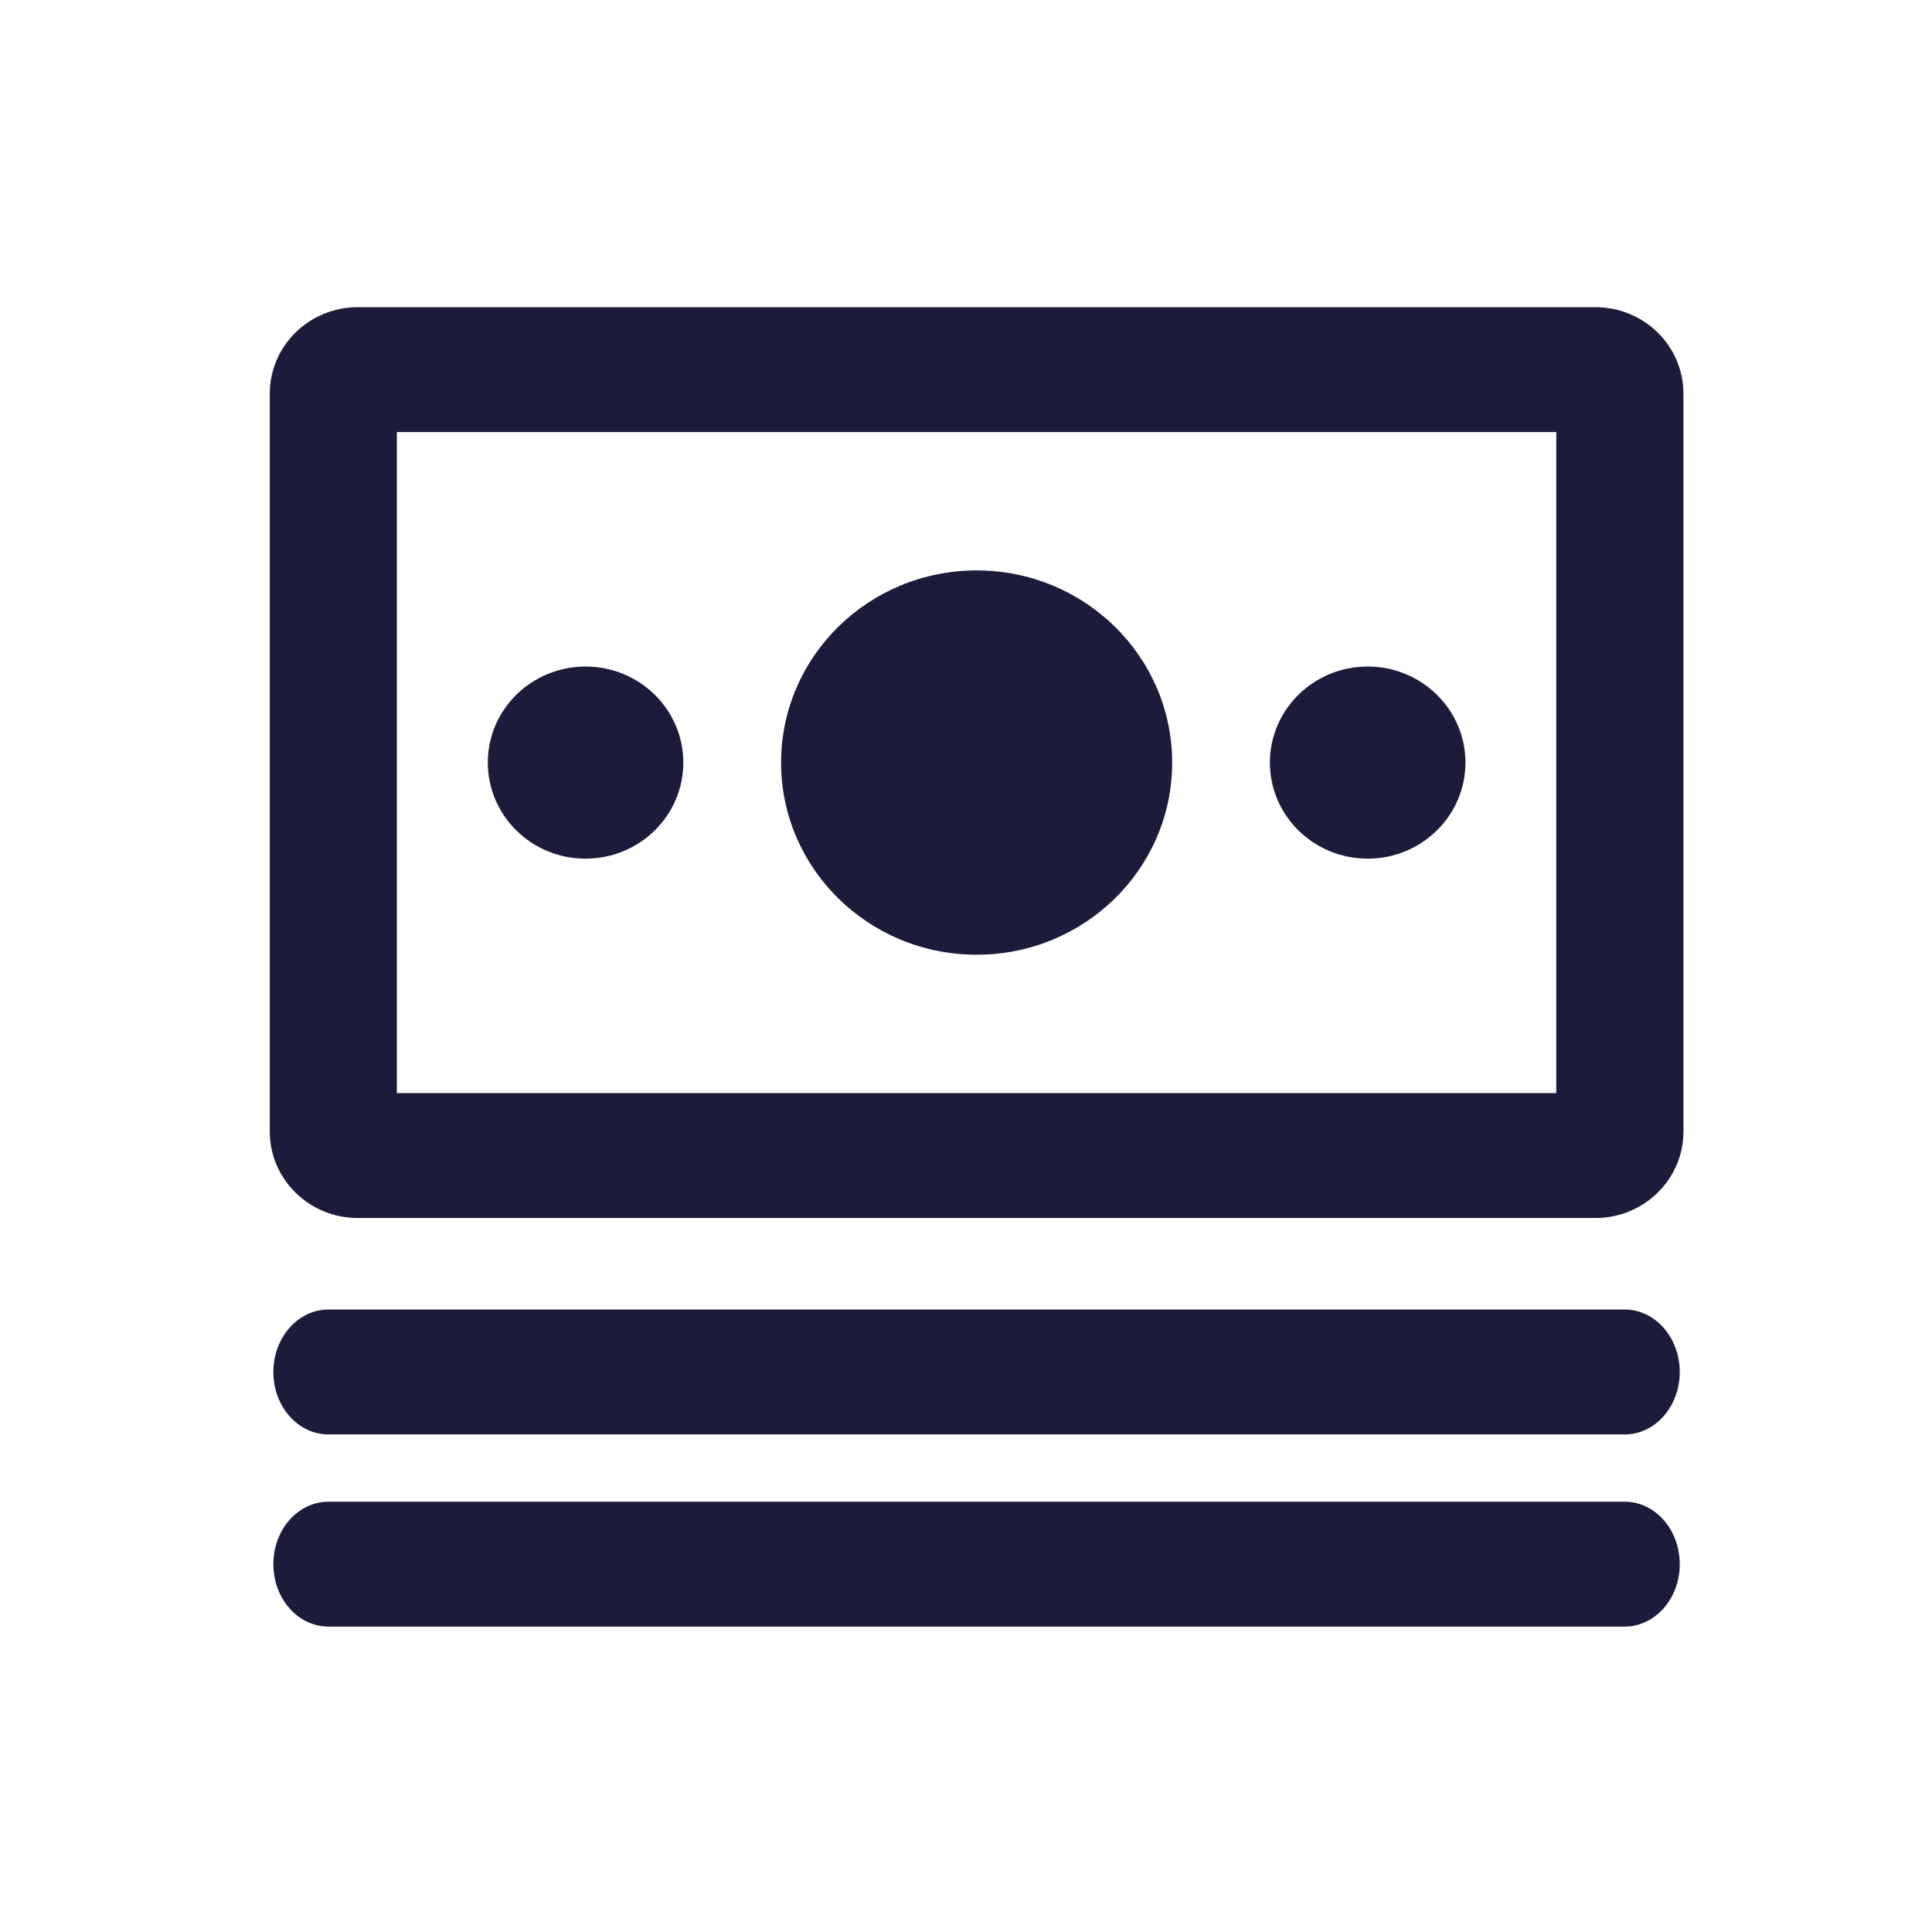
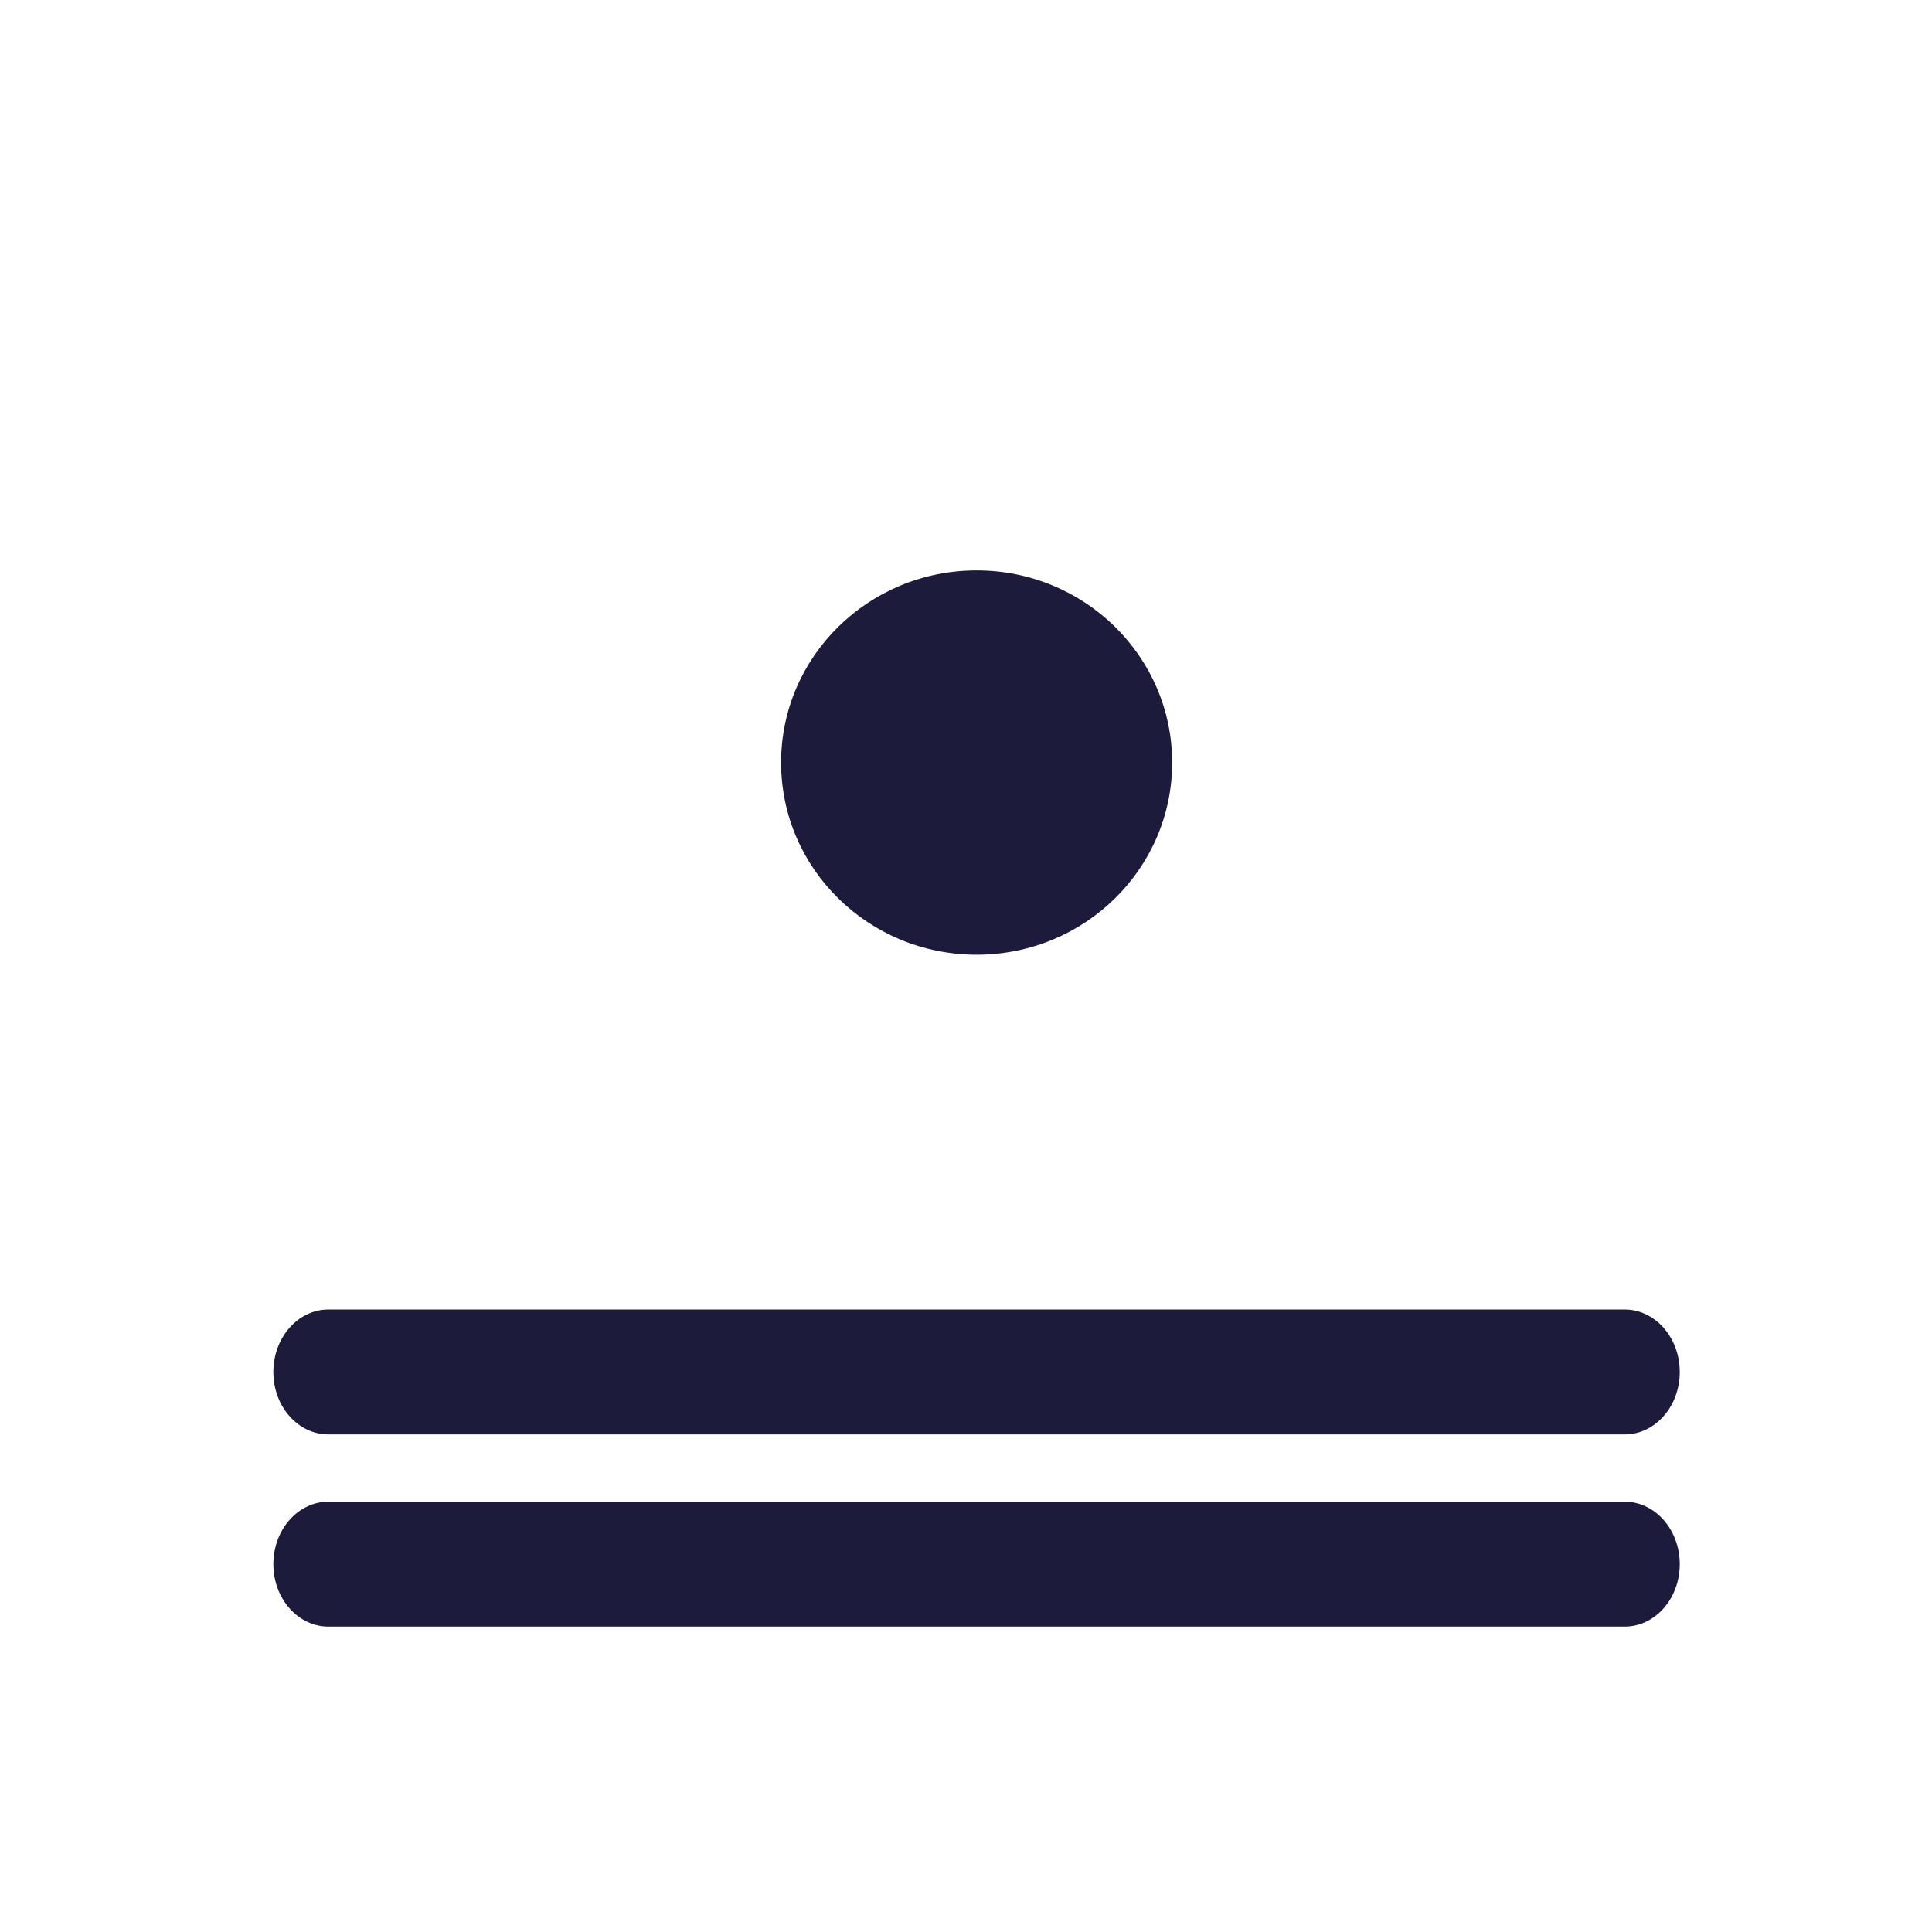
<svg xmlns="http://www.w3.org/2000/svg" width="41" height="41" viewBox="0 0 41 41" fill="none">
-   <path fillRule="evenodd" clipRule="evenodd" d="M5.725 8.354C5.725 7.34 6.561 6.519 7.592 6.519H33.857C34.889 6.519 35.725 7.34 35.725 8.354V24.013C35.725 25.026 34.889 25.848 33.857 25.848H7.592C6.561 25.848 5.725 25.026 5.725 24.013V8.354ZM8.422 9.169V23.197H33.027V9.169H8.422Z" fill="#1C1B3B" />
-   <path d="M31.099 16.183C31.099 17.309 30.17 18.222 29.024 18.222C27.878 18.222 26.949 17.309 26.949 16.183C26.949 15.057 27.878 14.145 29.024 14.145C30.17 14.145 31.099 15.057 31.099 16.183Z" fill="#1C1B3B" />
-   <path d="M14.501 16.183C14.501 17.309 13.572 18.222 12.426 18.222C11.28 18.222 10.352 17.309 10.352 16.183C10.352 15.057 11.28 14.145 12.426 14.145C13.572 14.145 14.501 15.057 14.501 16.183Z" fill="#1C1B3B" />
  <path fillRule="evenodd" clipRule="evenodd" d="M20.726 17.713C21.585 17.713 22.282 17.028 22.282 16.183C22.282 15.339 21.585 14.654 20.726 14.654C19.866 14.654 19.17 15.339 19.17 16.183C19.17 17.028 19.866 17.713 20.726 17.713ZM20.726 20.261C23.017 20.261 24.875 18.436 24.875 16.183C24.875 13.931 23.017 12.105 20.726 12.105C18.434 12.105 16.576 13.931 16.576 16.183C16.576 18.436 18.434 20.261 20.726 20.261Z" fill="#1C1B3B" />
  <path fillRule="evenodd" clipRule="evenodd" d="M5.801 29.116C5.801 28.384 6.324 27.79 6.97 27.79L34.478 27.79C35.124 27.79 35.647 28.384 35.647 29.116C35.647 29.848 35.124 30.441 34.478 30.441L6.97 30.441C6.324 30.441 5.801 29.848 5.801 29.116Z" fill="#1C1B3B" />
  <path fillRule="evenodd" clipRule="evenodd" d="M5.801 33.194C5.801 32.462 6.324 31.868 6.97 31.868L34.478 31.868C35.124 31.868 35.647 32.462 35.647 33.194C35.647 33.925 35.124 34.519 34.478 34.519L6.97 34.519C6.324 34.519 5.801 33.925 5.801 33.194Z" fill="#1C1B3B" />
</svg>